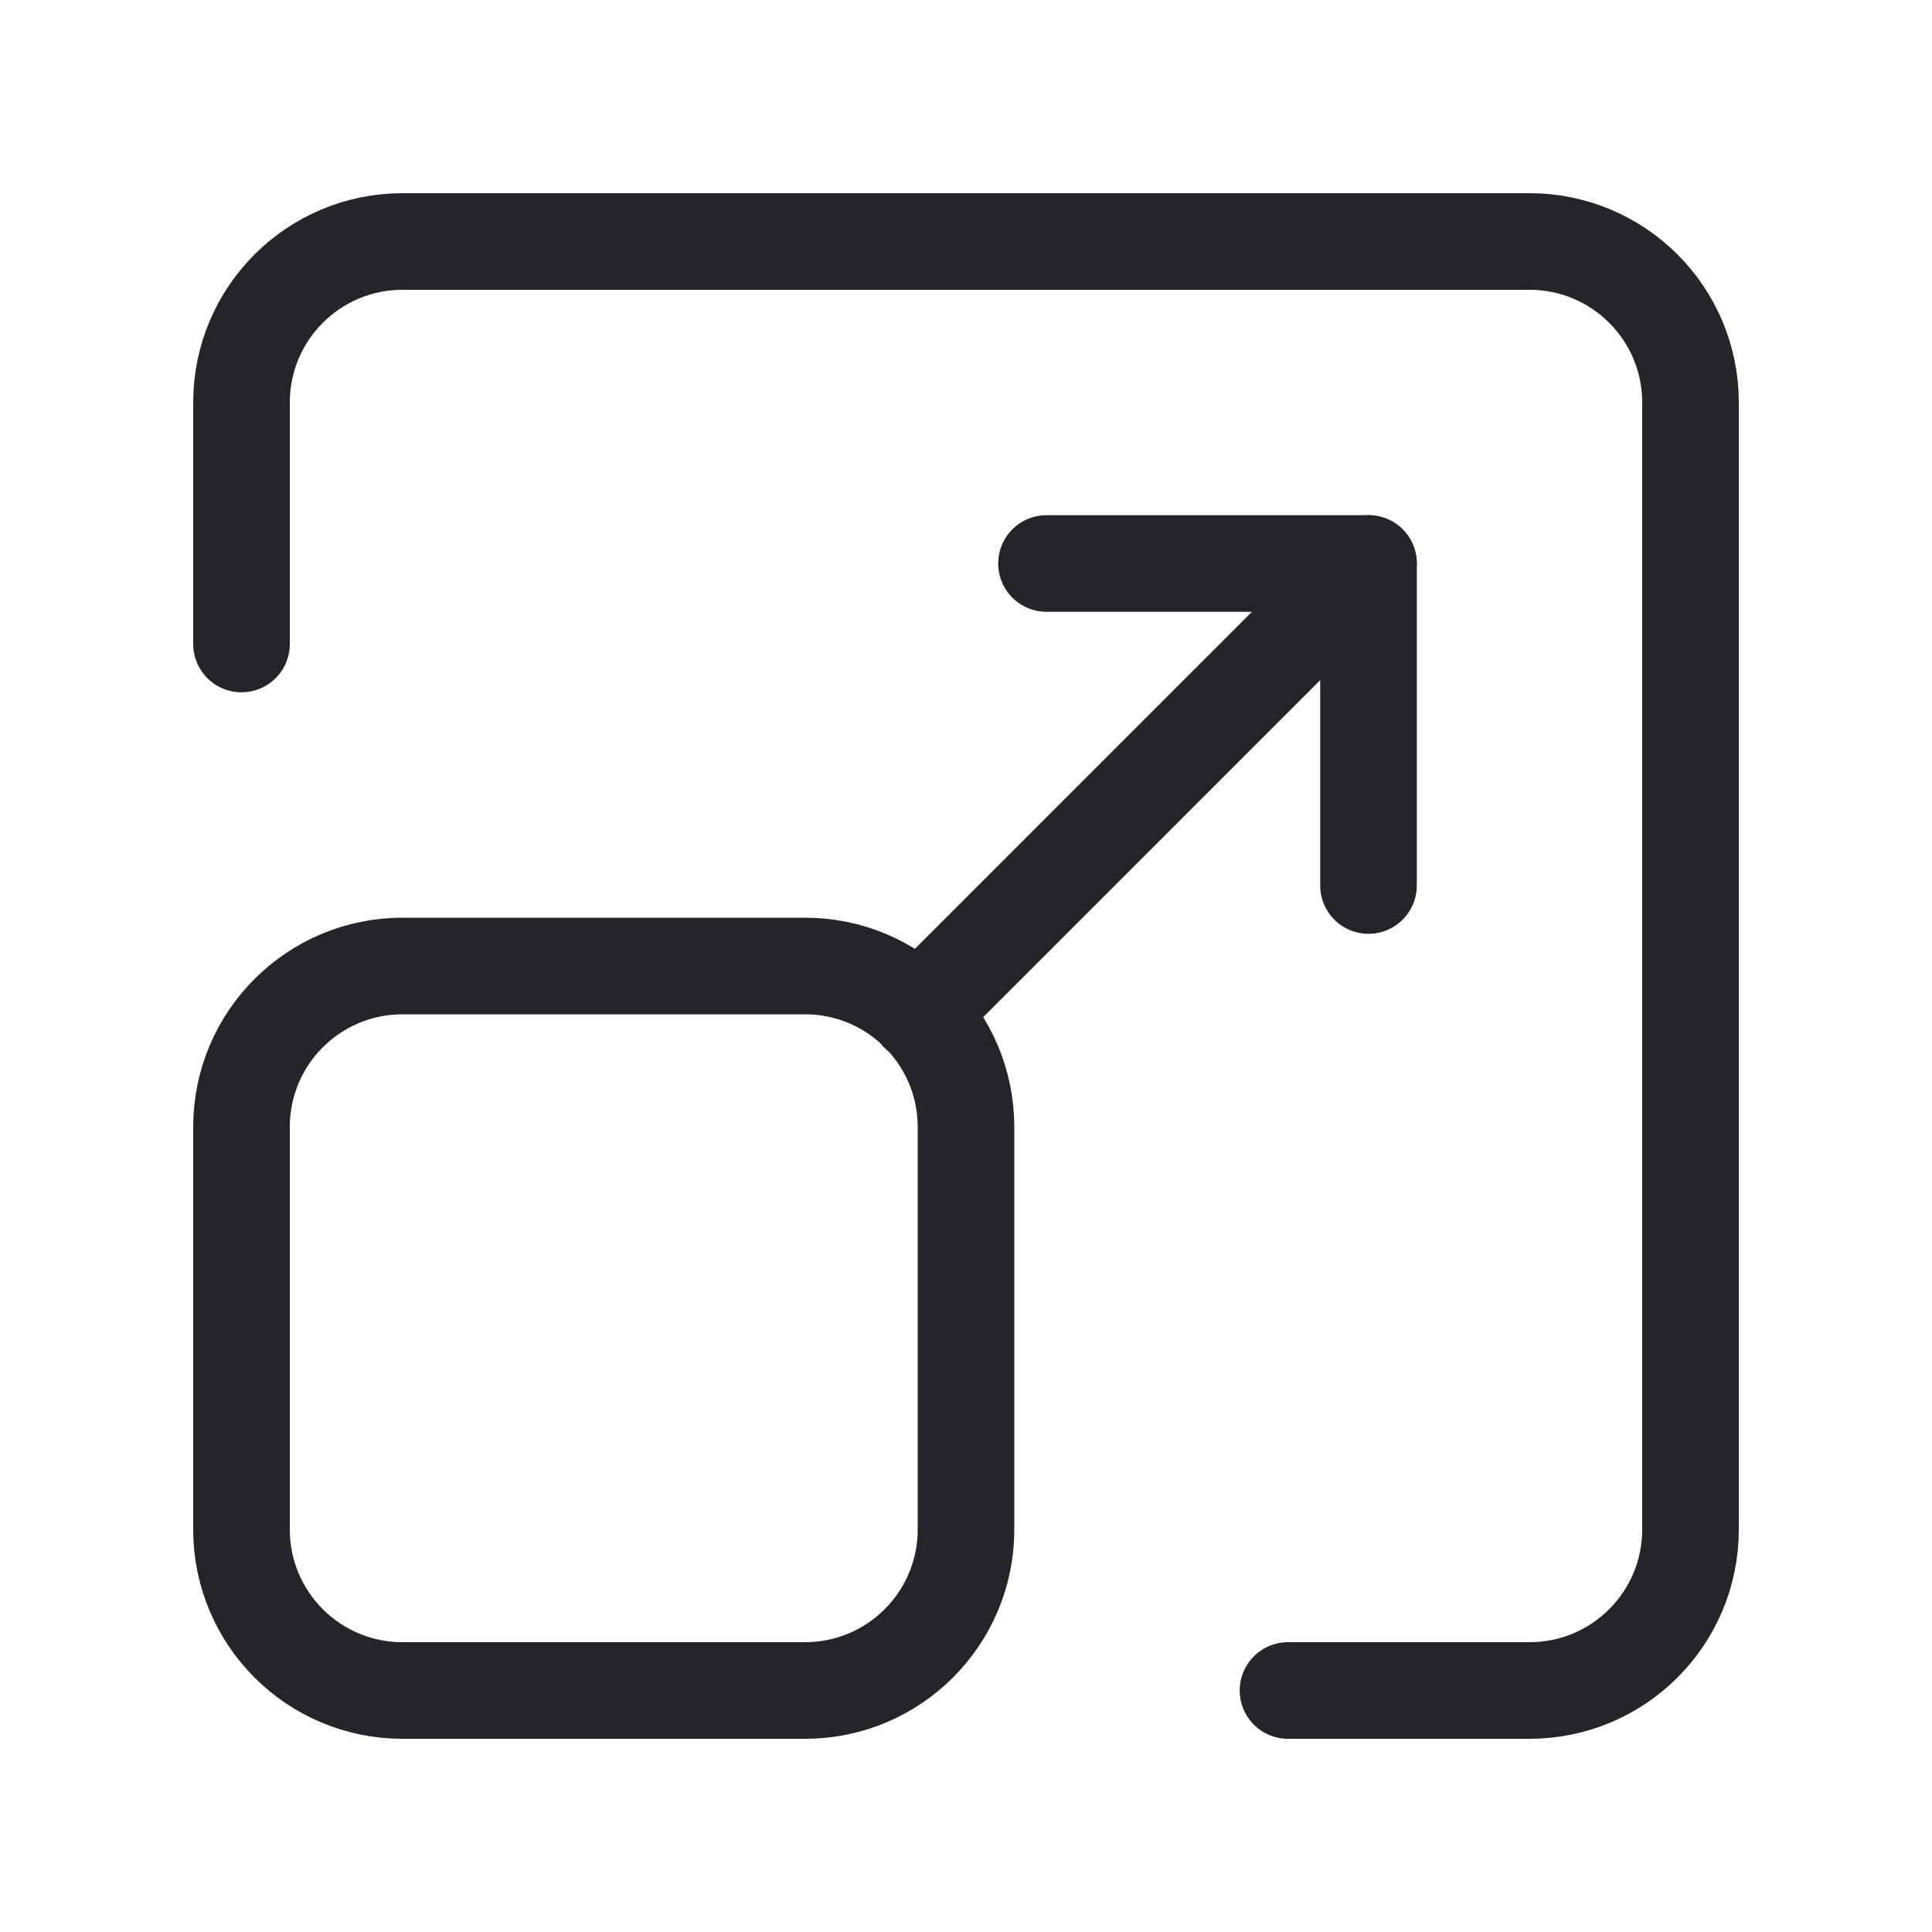
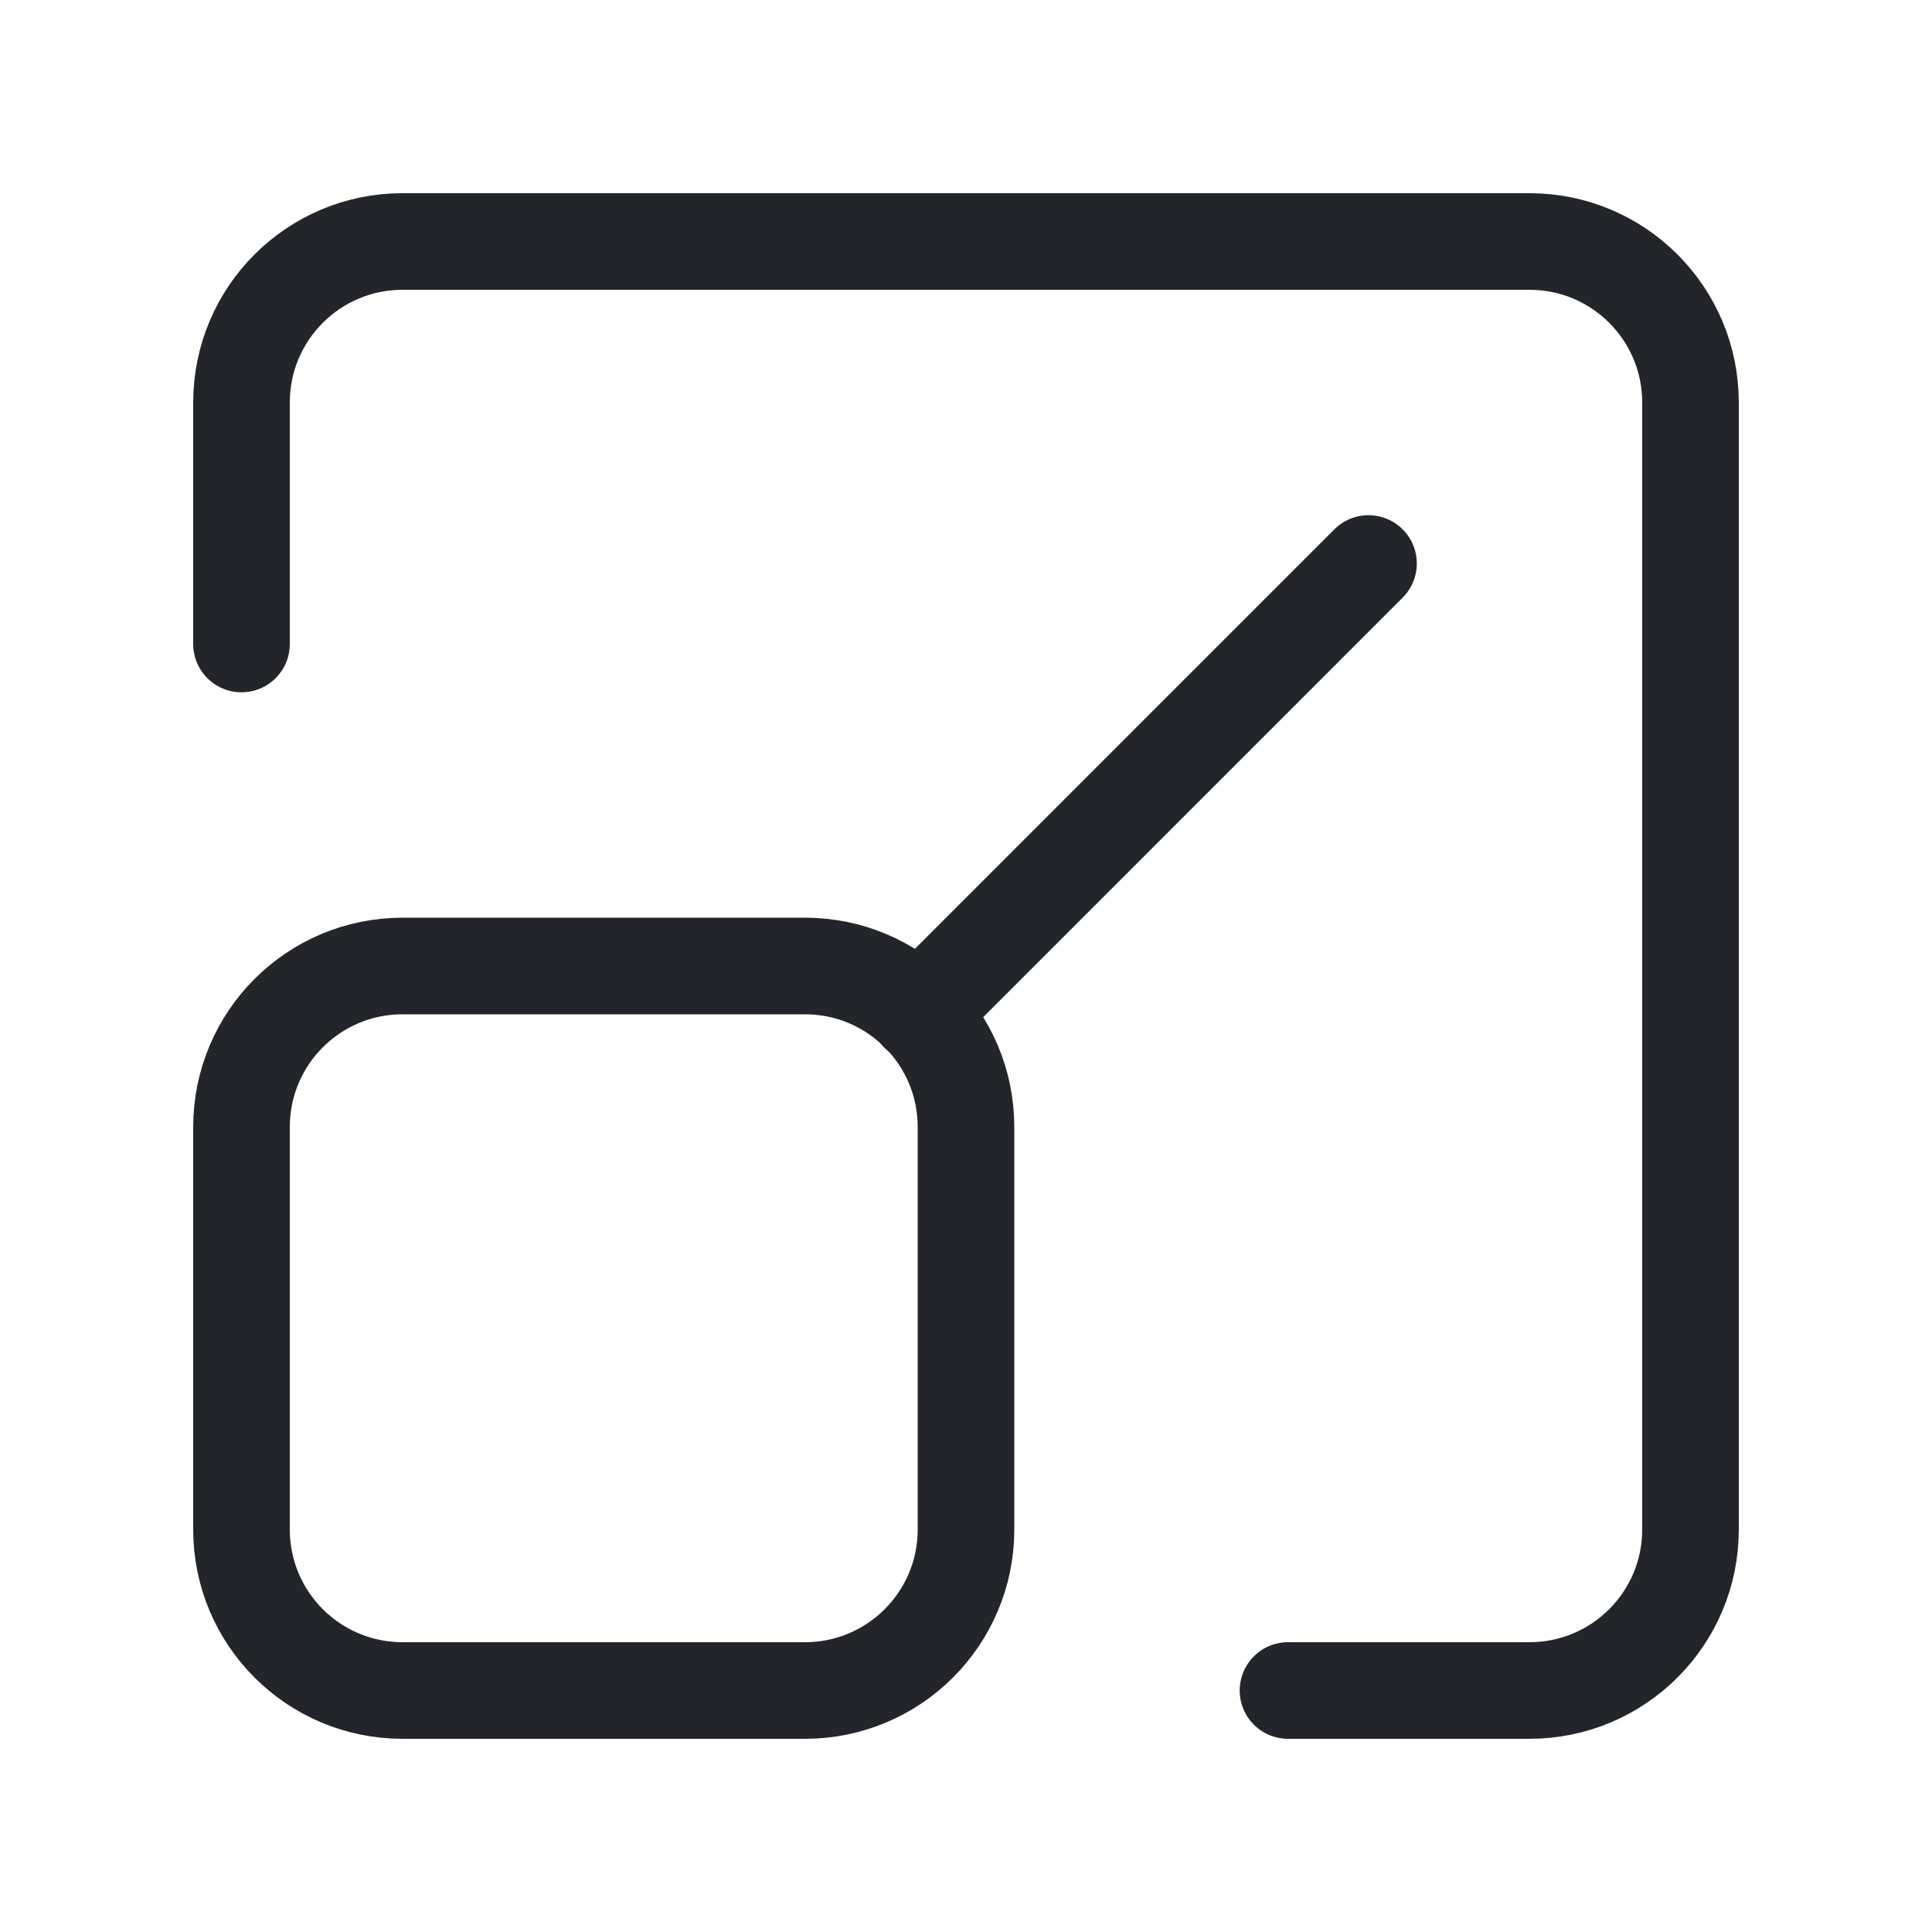
<svg xmlns="http://www.w3.org/2000/svg" width="30" height="30" viewBox="0 0 30 30" fill="none">
  <g clip-path="url(#clip0_4490_23267)">
    <path d="M12.5 26.25H6.25C4.869 26.25 3.75 25.131 3.75 23.75V17.5C3.75 16.119 4.869 15 6.25 15H12.5C13.881 15 15 16.119 15 17.5V23.75C15 25.131 13.881 26.25 12.5 26.25Z" stroke="#24242B" stroke-width="1.5" stroke-linecap="round" stroke-linejoin="round" />
-     <path d="M16.25 8.75H21.25V13.75" stroke="#24242B" stroke-width="1.5" stroke-linecap="round" stroke-linejoin="round" />
    <path d="M14.263 15.738L21.25 8.75" stroke="#24242B" stroke-width="1.5" stroke-linecap="round" stroke-linejoin="round" />
    <path d="M20 26.25H23.75C25.131 26.25 26.25 25.131 26.25 23.75V6.25C26.25 4.869 25.131 3.75 23.75 3.75H6.25C4.869 3.75 3.75 4.869 3.75 6.25V10" stroke="#24242B" stroke-width="1.5" stroke-linecap="round" stroke-linejoin="round" />
  </g>
  <defs>
    <clipPath id="clip0_4490_23267">
      <rect width="30" height="30" fill="white" />
    </clipPath>
  </defs>
</svg>